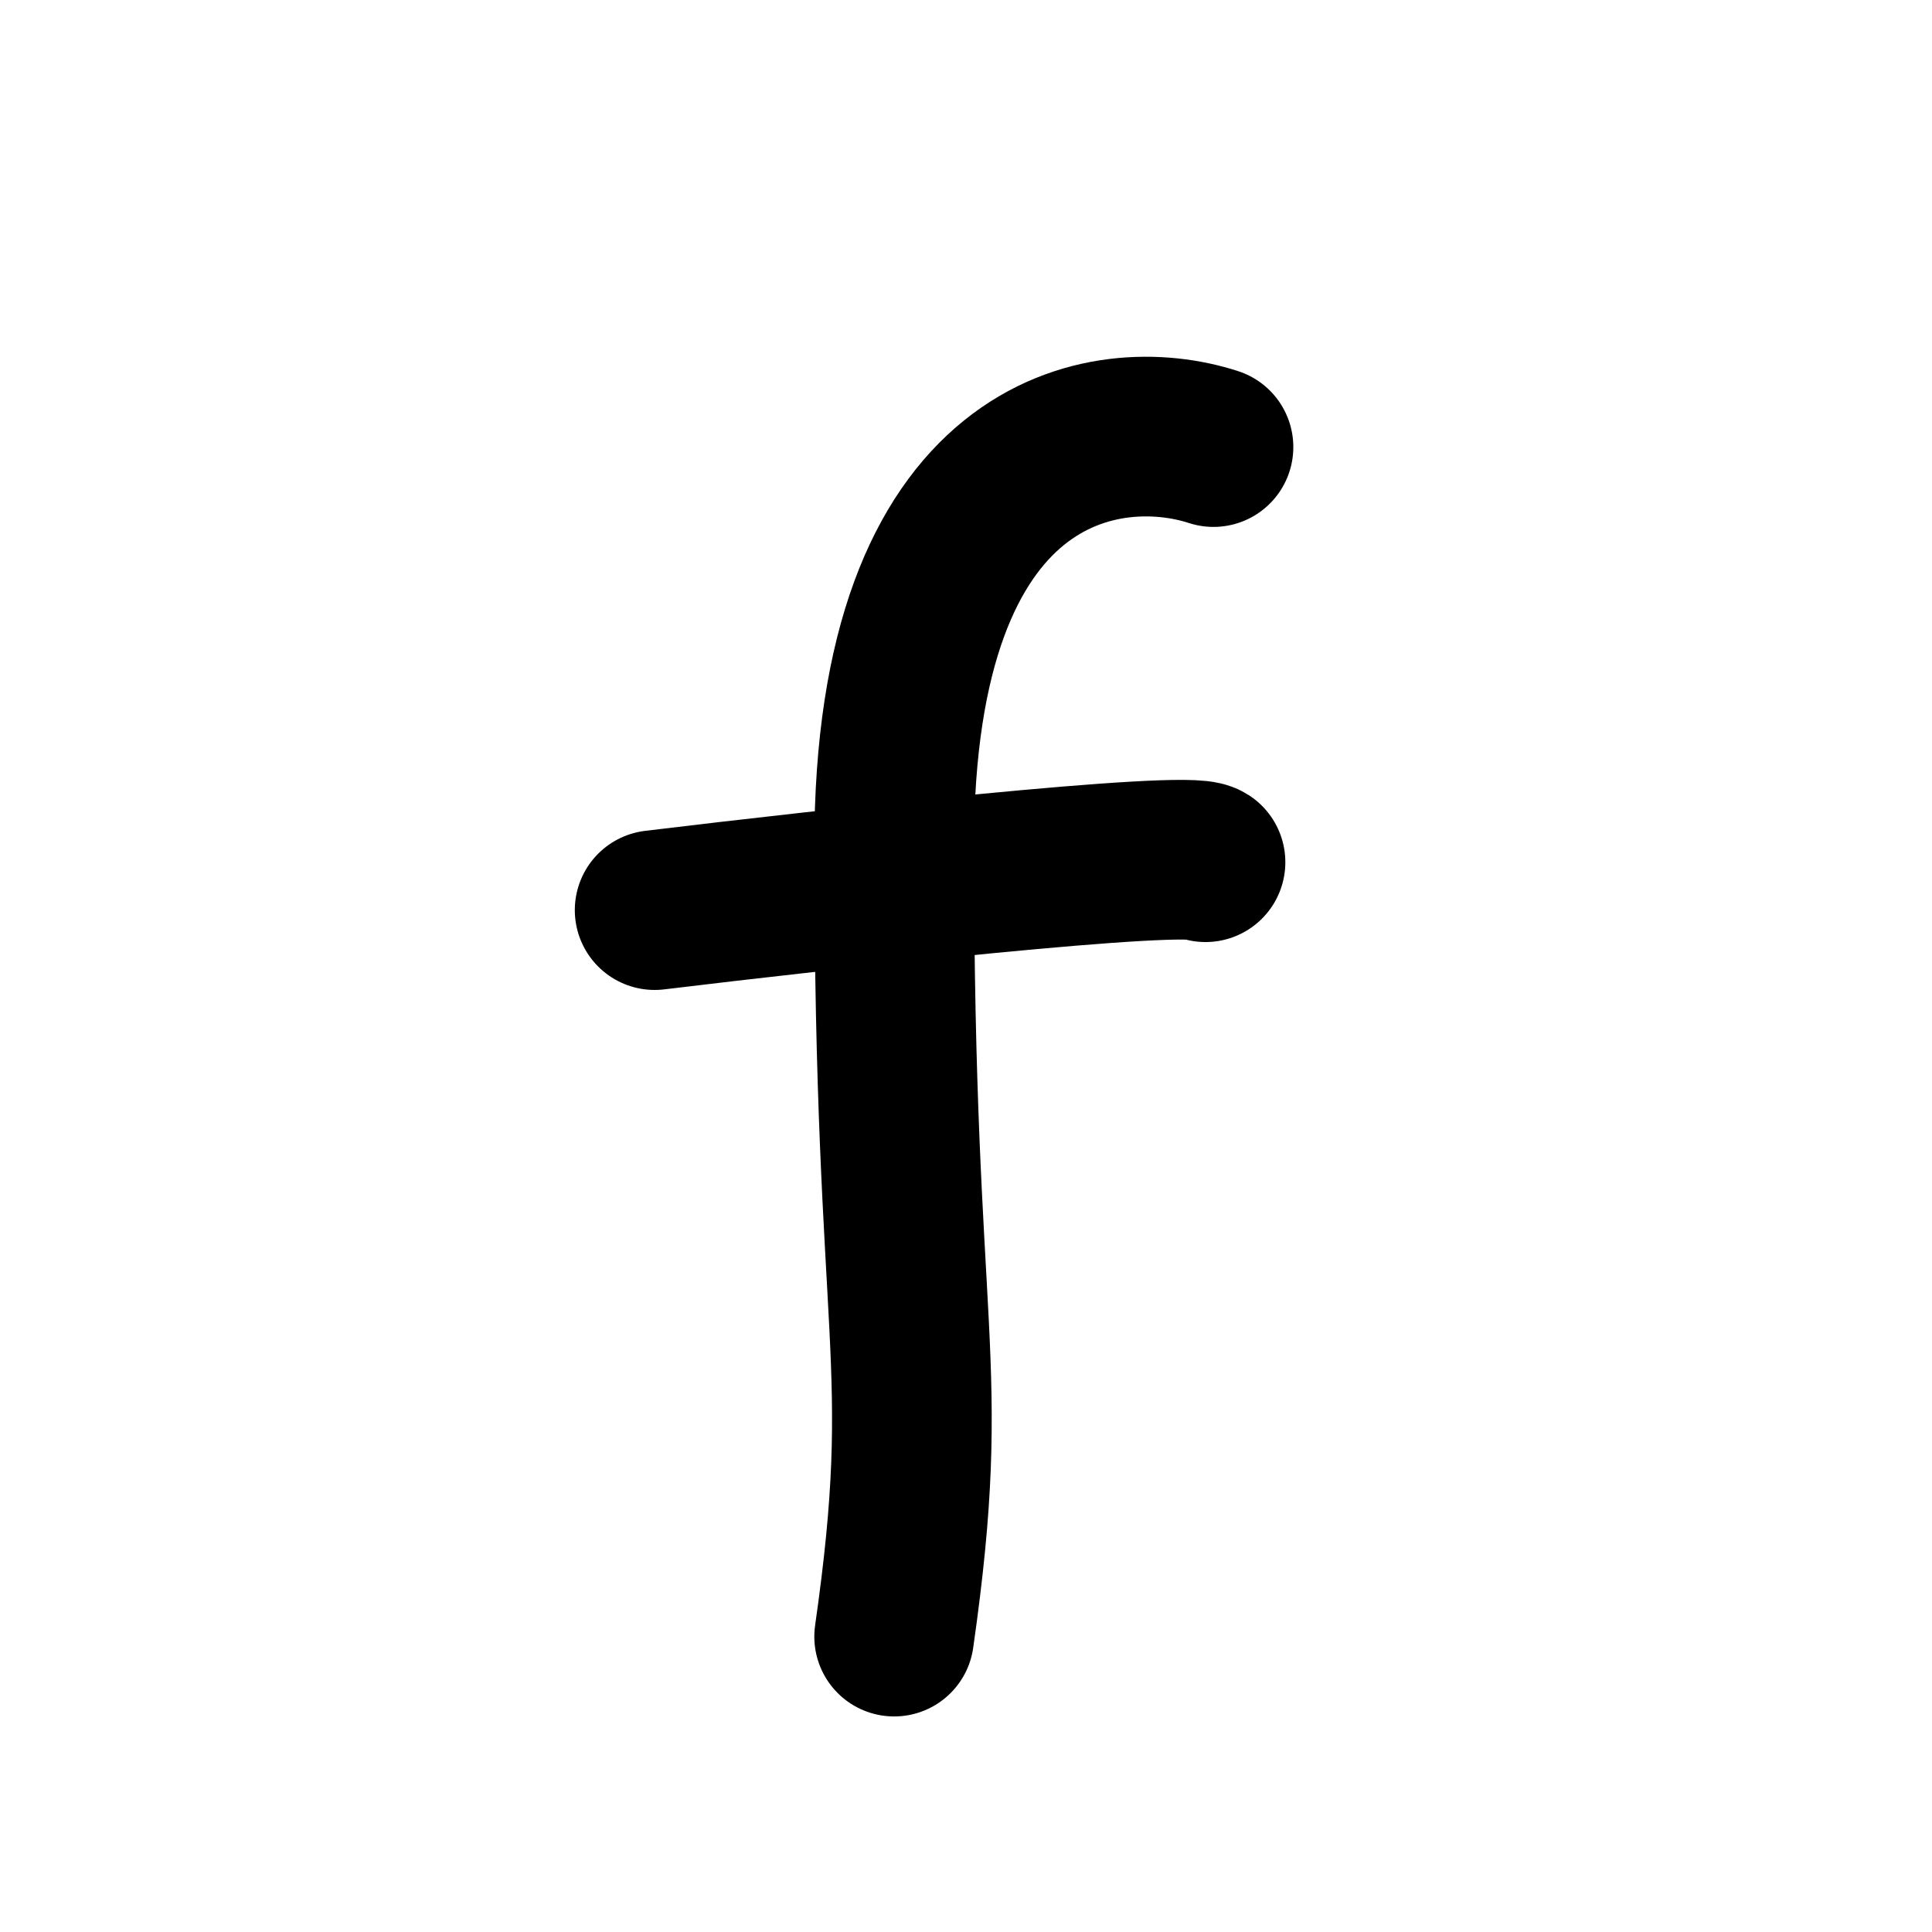
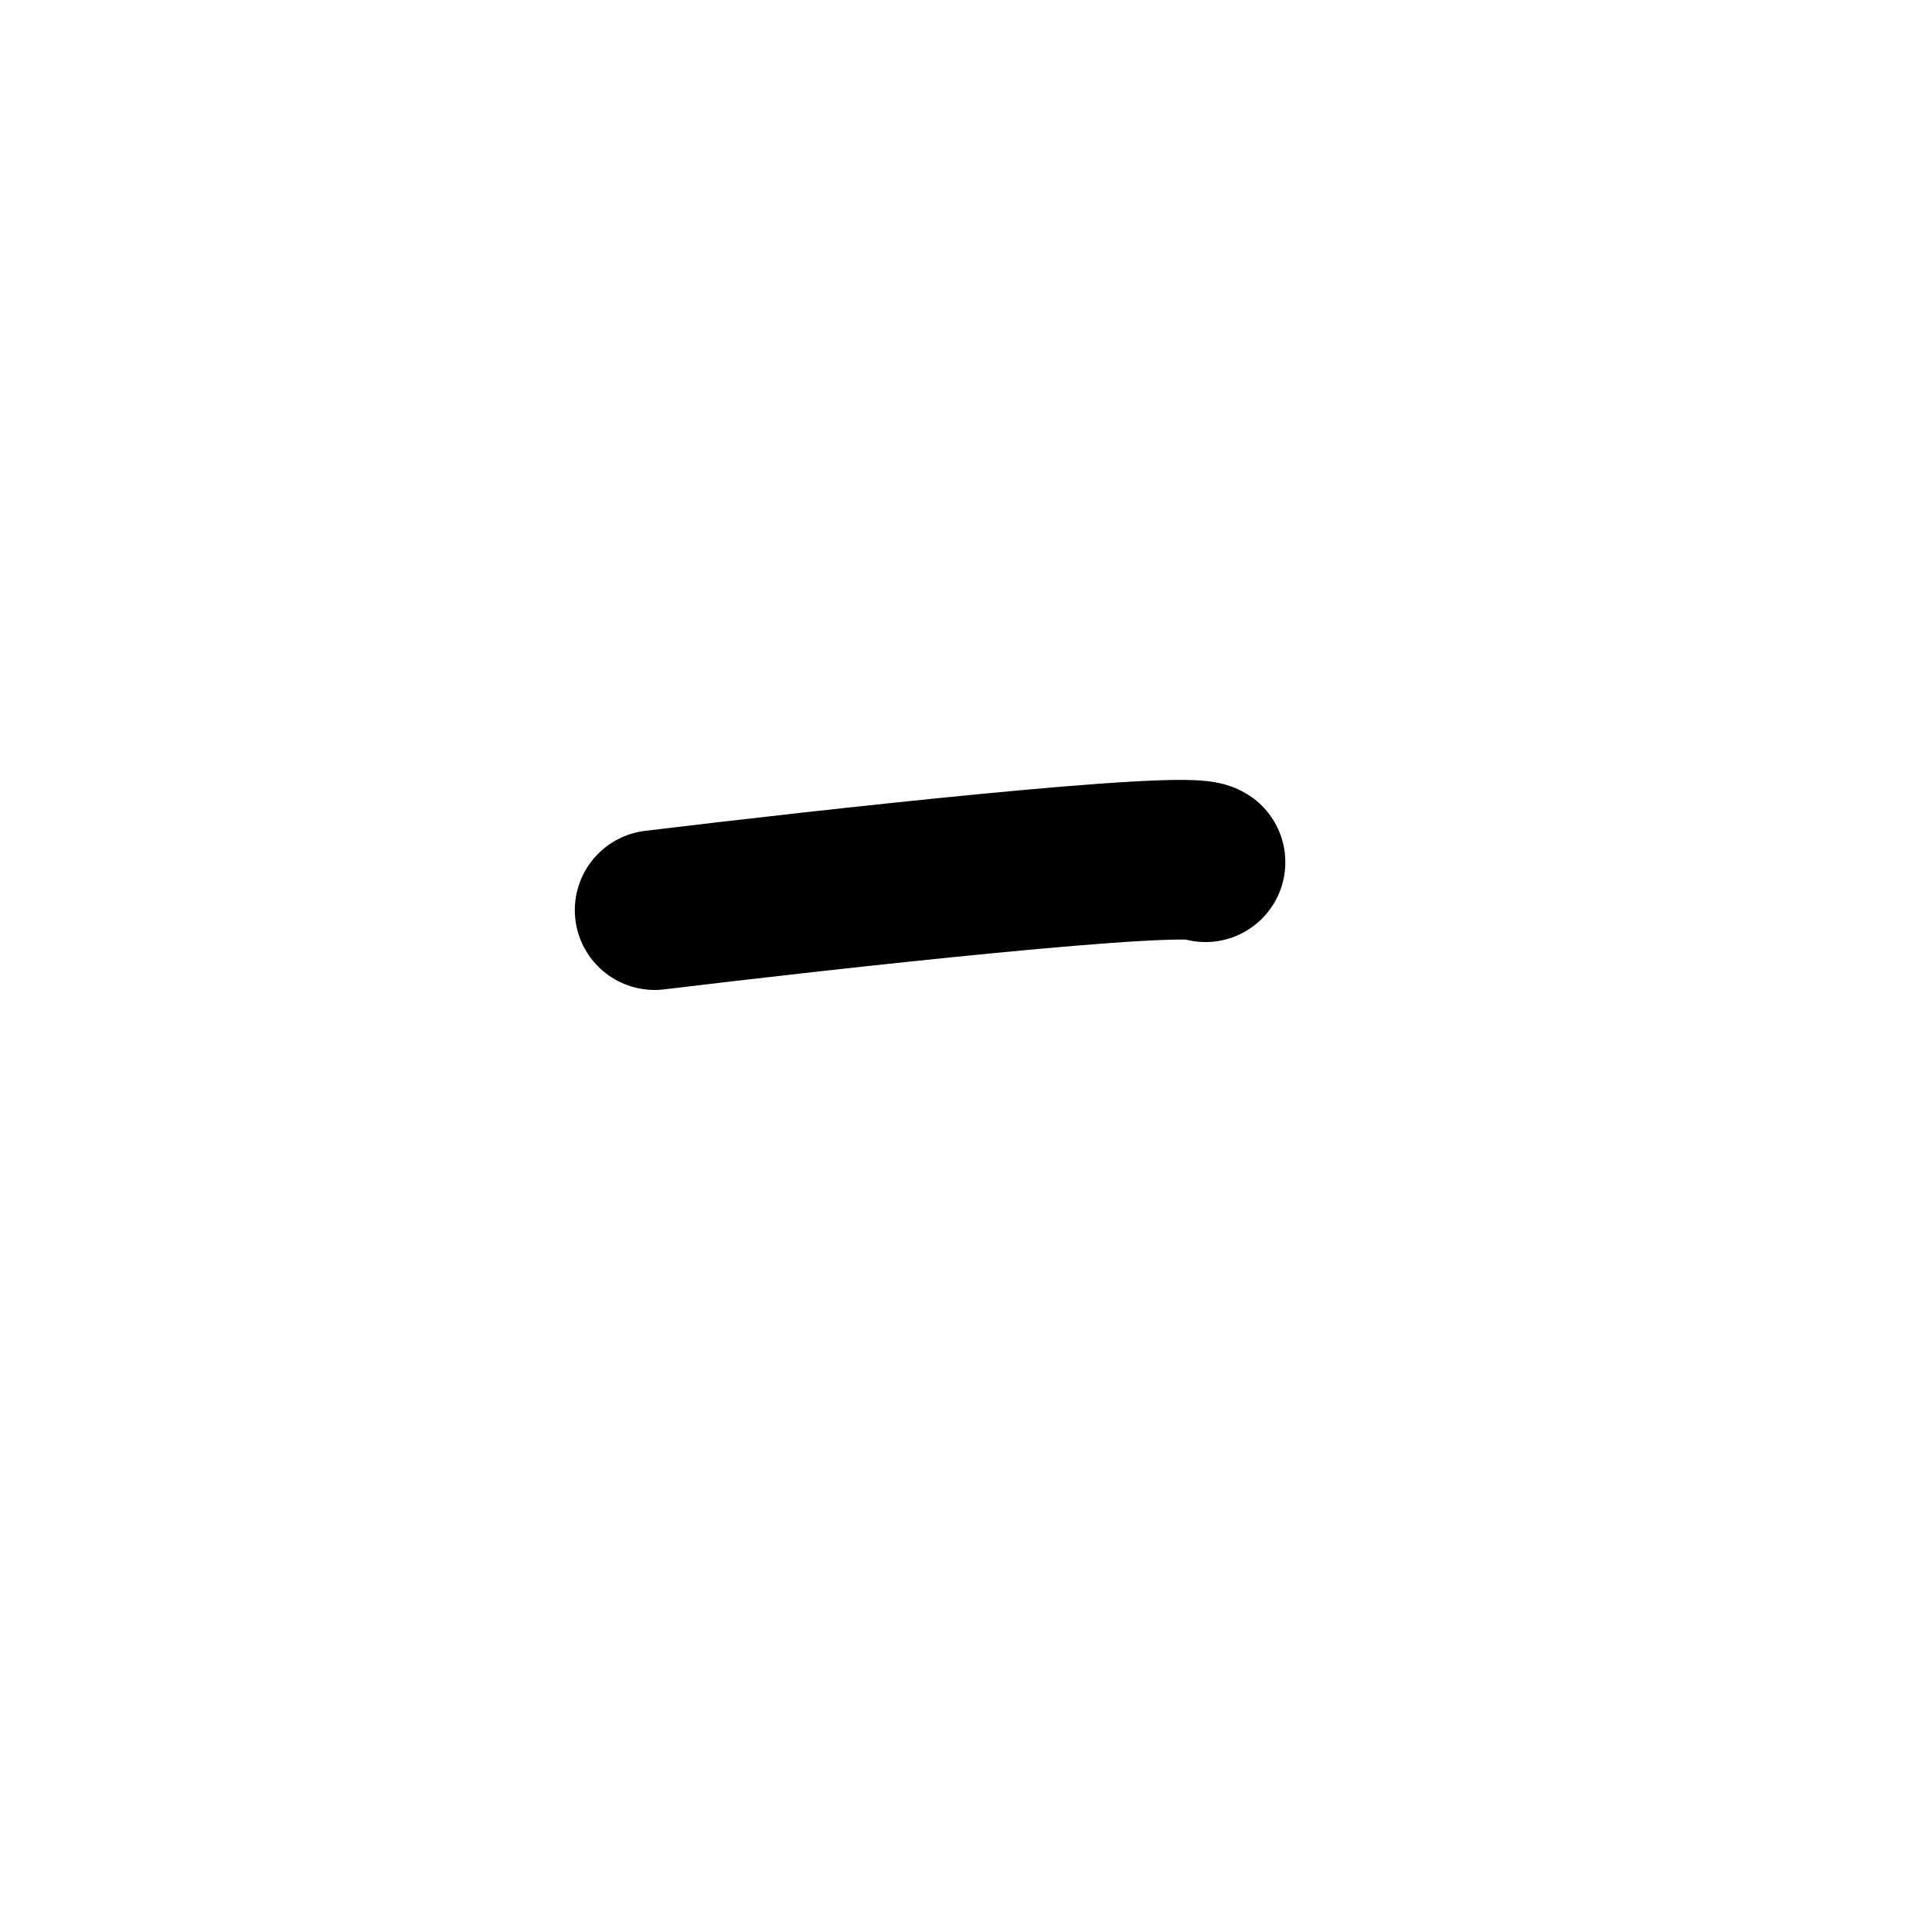
<svg xmlns="http://www.w3.org/2000/svg" width="121" height="121" viewBox="0 0 121 121" fill="none">
-   <path d="M76 28C69.333 25.833 56 27.8 56 53C56 84.5 58.5 85 56 102.5" stroke="black" stroke-width="10" stroke-linecap="round" stroke-linejoin="round" />
  <path d="M41 57C52 55.667 74.3 53.2 75.5 54" stroke="black" stroke-width="10" stroke-linecap="round" stroke-linejoin="round" />
</svg>